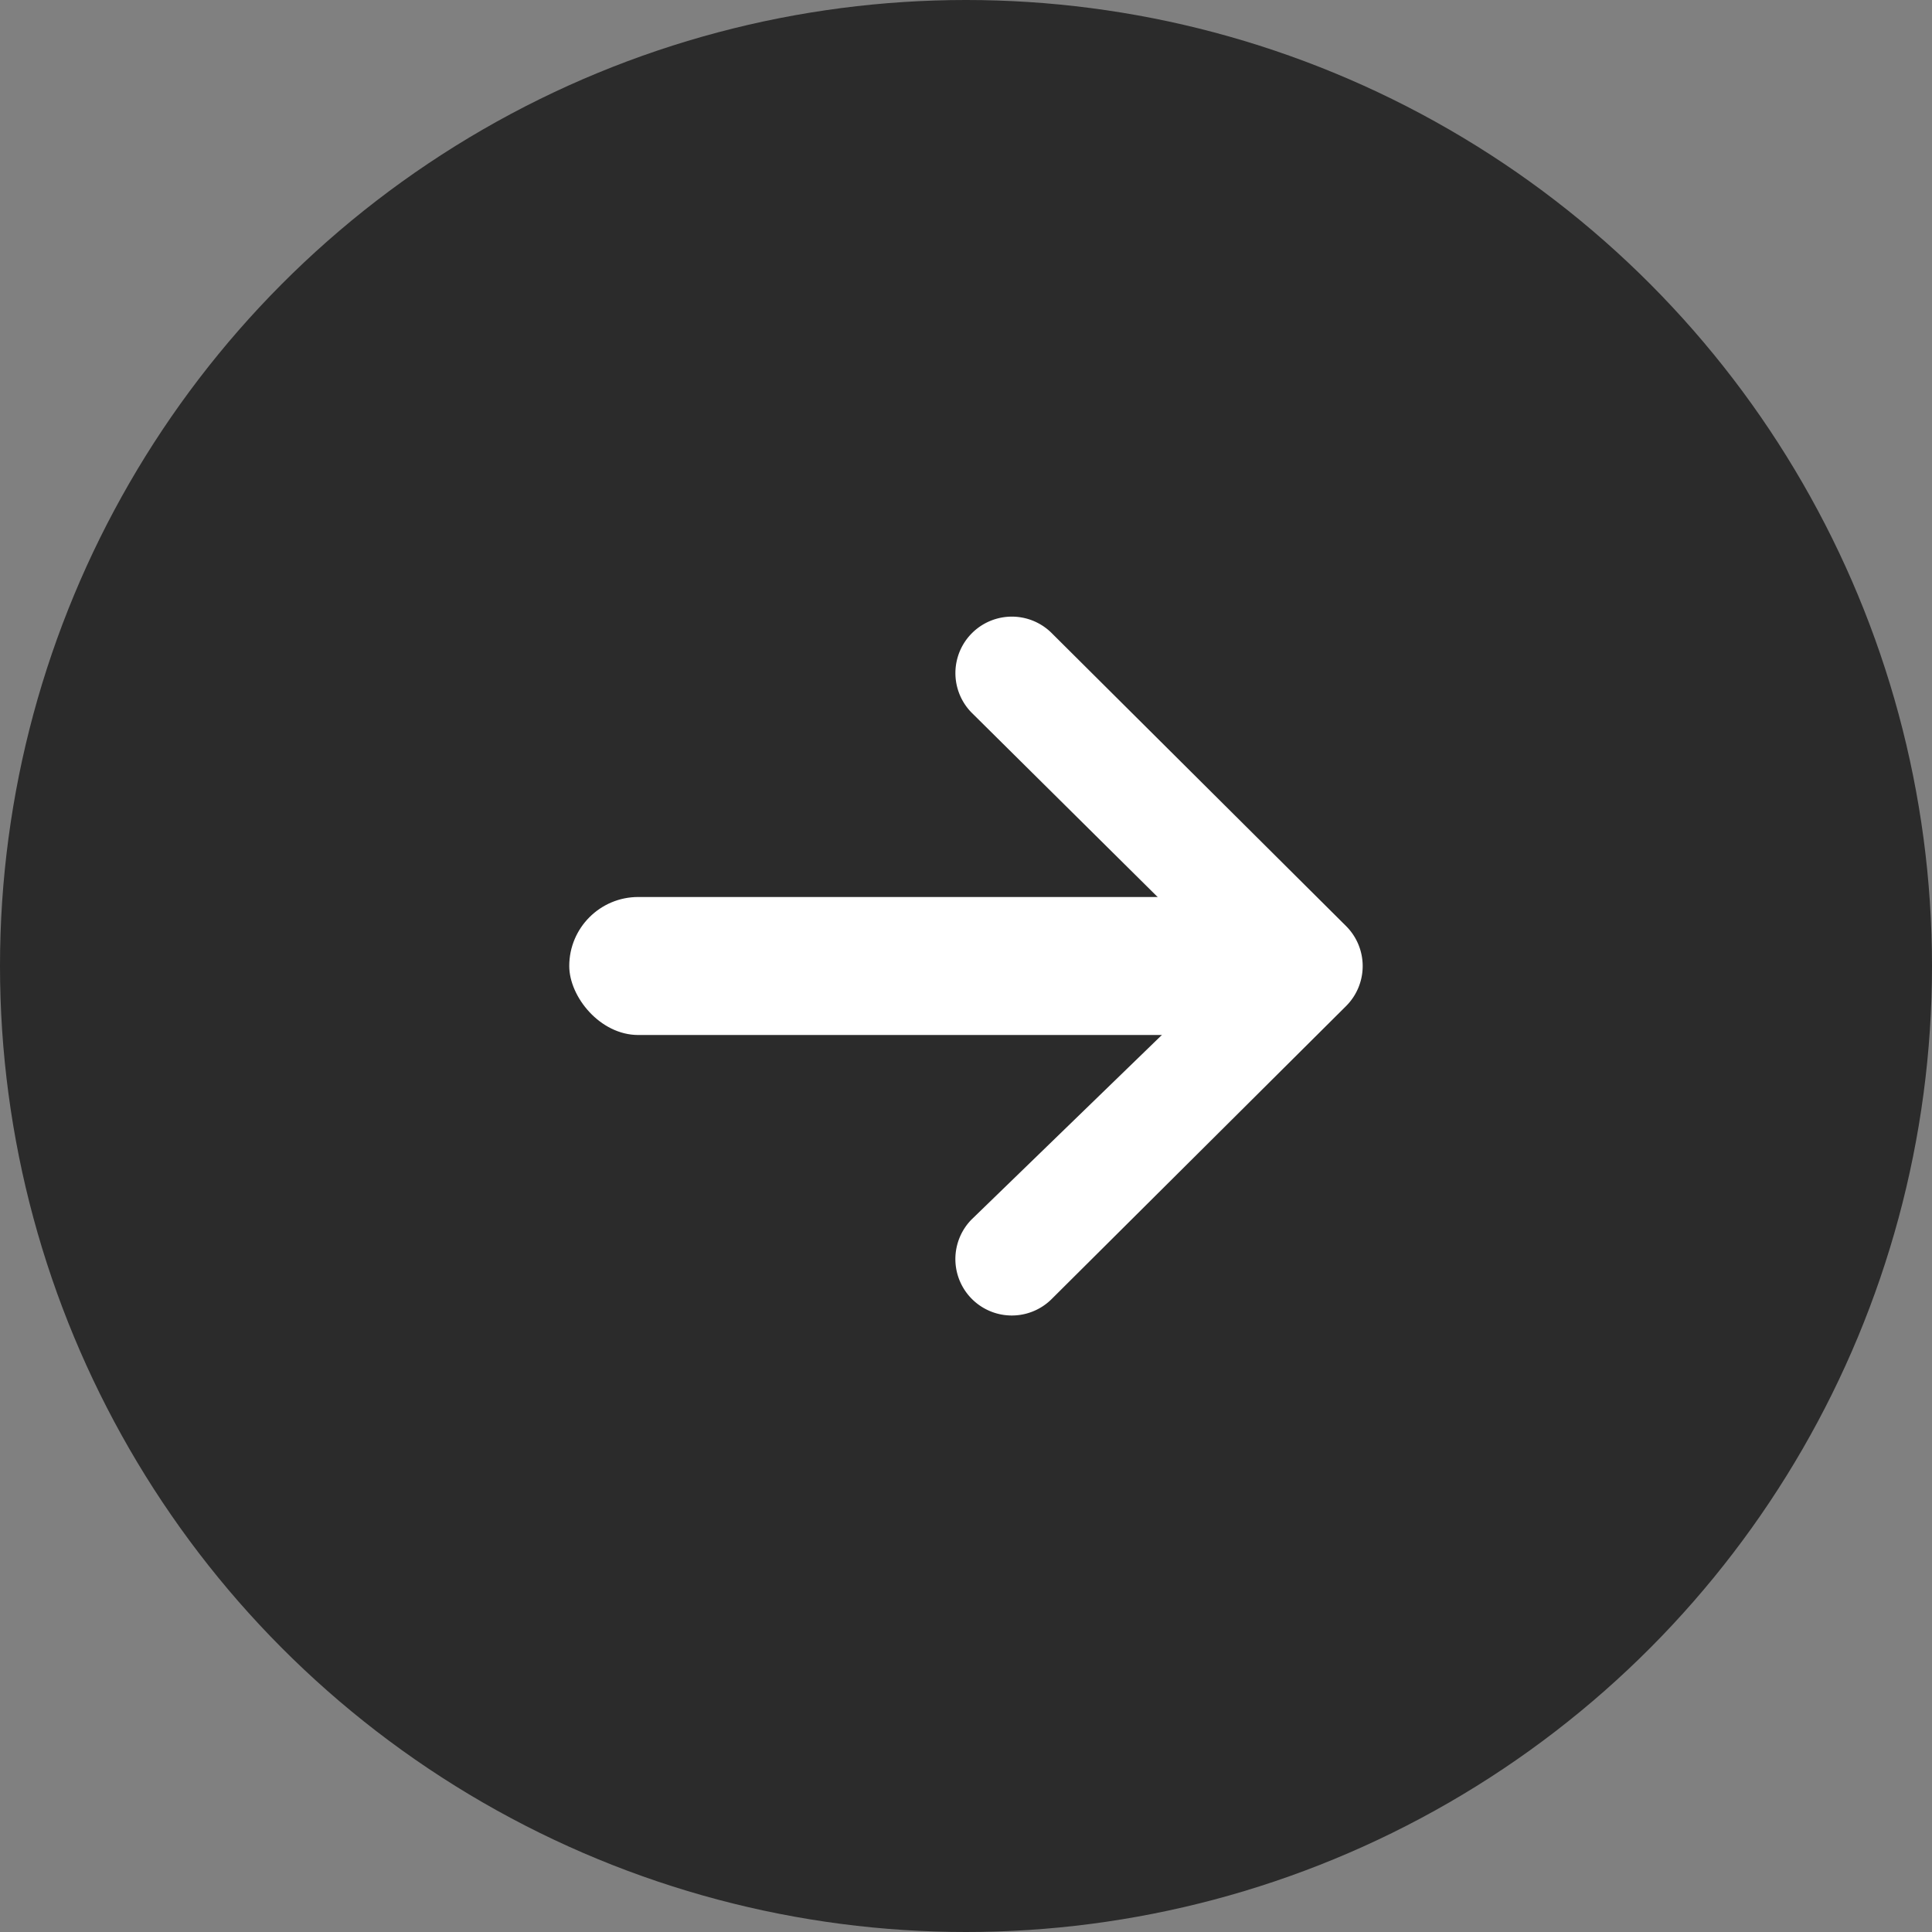
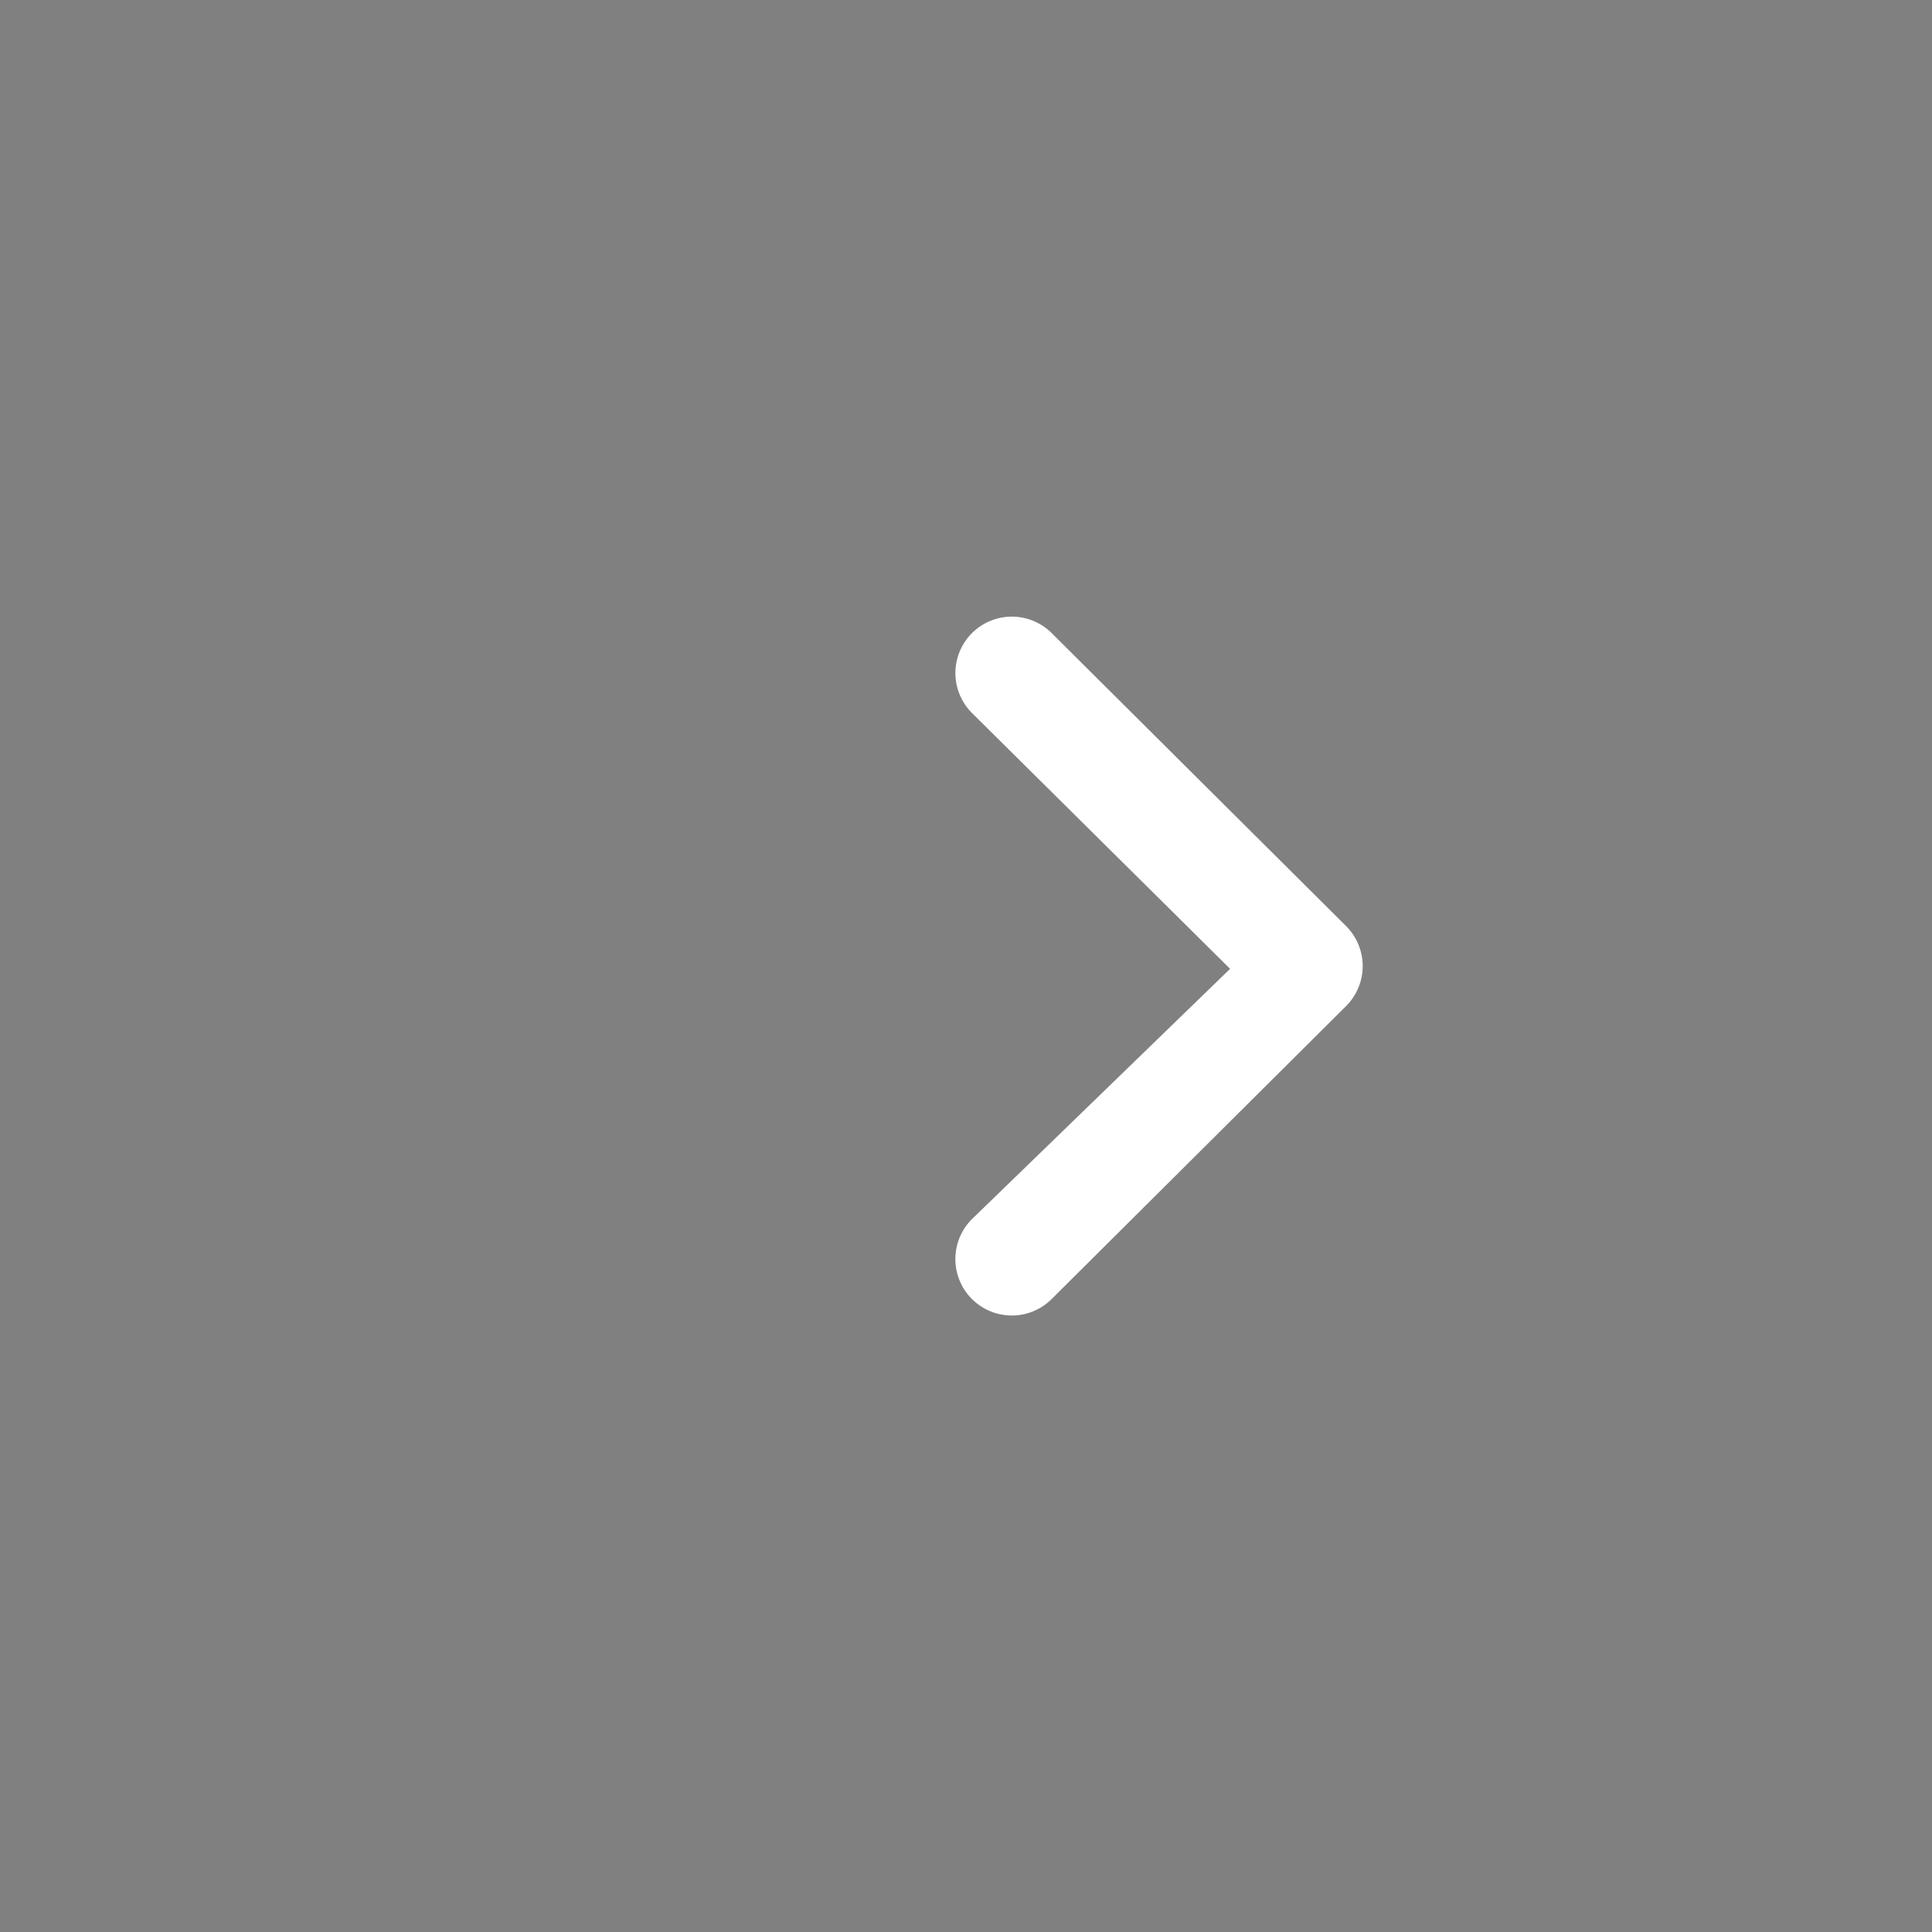
<svg xmlns="http://www.w3.org/2000/svg" width="56" height="56" viewBox="0 0 56 56">
  <rect x="0" y="0" width="56" height="56" fill="#808080" stroke="none" />
  <g id="Raggruppa_640" data-name="Raggruppa 640" transform="translate(-945 -6130)">
    <g id="Raggruppa_639" data-name="Raggruppa 639" transform="translate(51 2819)">
-       <circle id="Ellisse_33" data-name="Ellisse 33" cx="28" cy="28" r="28" transform="translate(894 3311)" fill="#2b2b2b" />
      <g id="Raggruppa_542" data-name="Raggruppa 542" transform="translate(-7.5)">
        <path id="Tracciato_612" data-name="Tracciato 612" d="M235.974,215.5h0l-7.493-7.426a1.636,1.636,0,0,1,2.308-2.319l8.548,8.507,0,0a1.637,1.637,0,0,1,0,2.316v0l-8.549,8.507a1.636,1.636,0,0,1-2.308-2.319Z" transform="translate(701.181 3123.582)" fill="#fff" />
-         <rect id="Rettangolo_213" data-name="Rettangolo 213" width="22" height="4" rx="2" transform="translate(918 3337)" fill="#fff" />
      </g>
    </g>
  </g>
</svg>